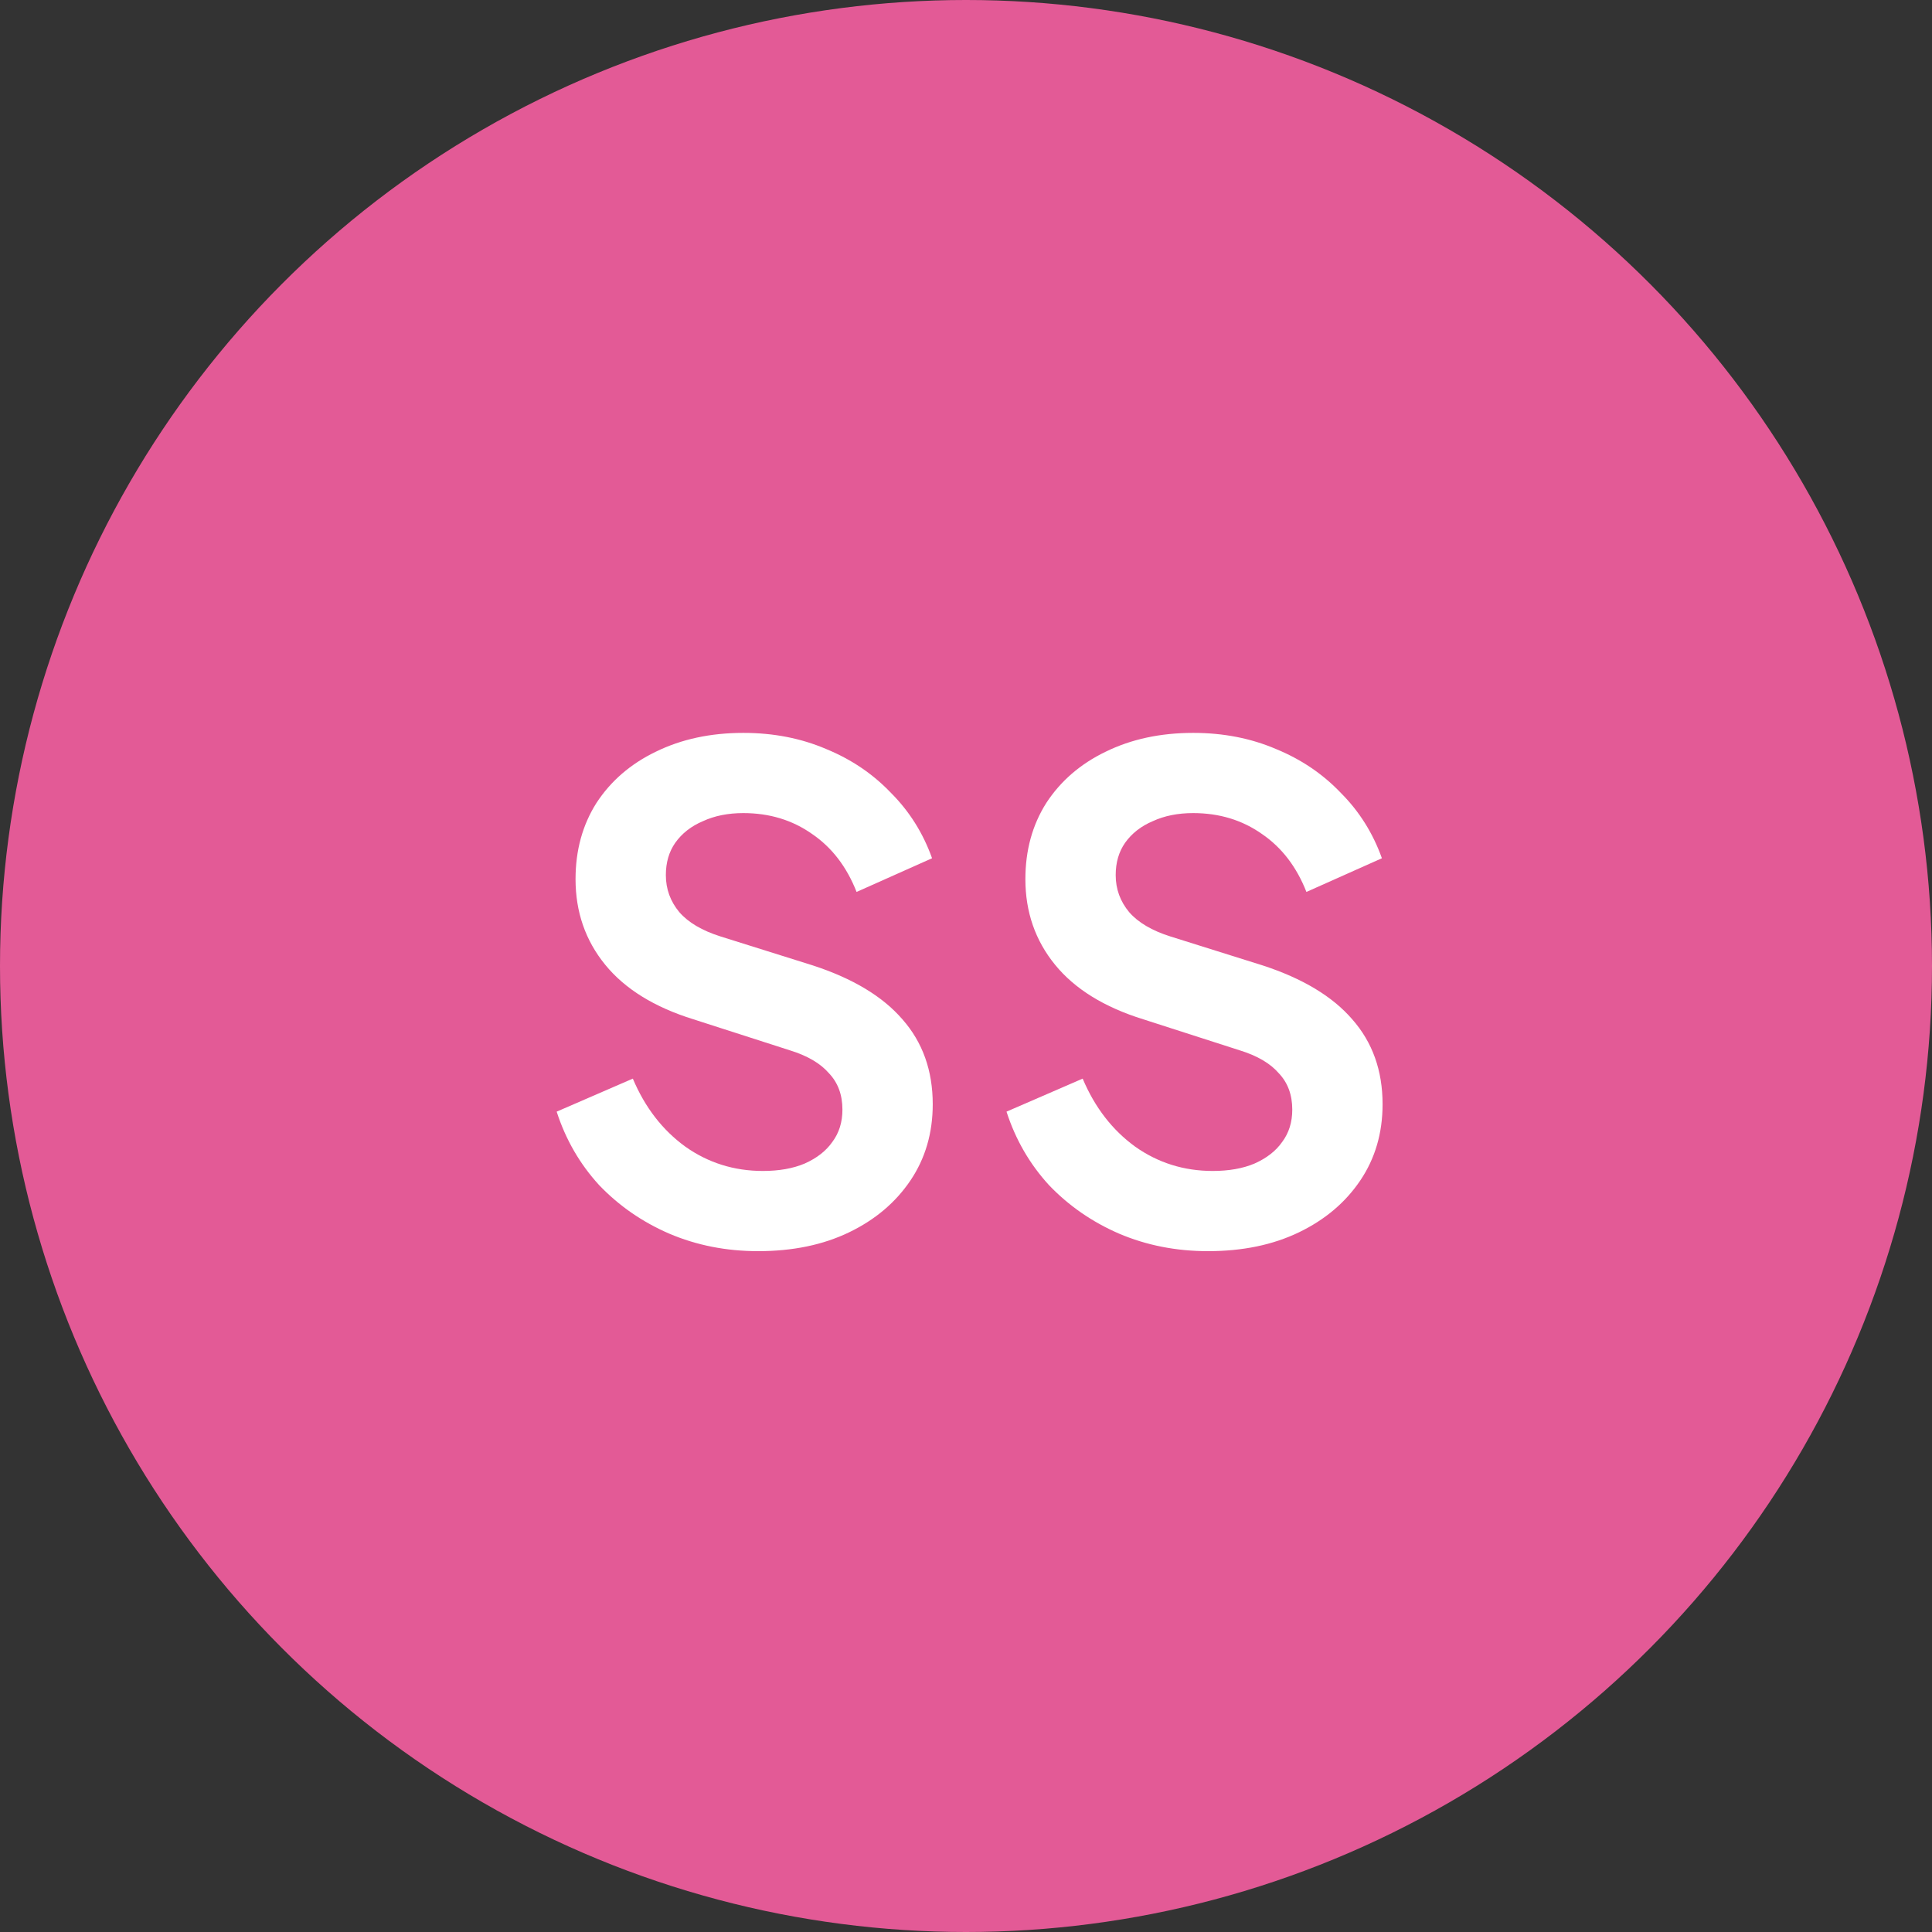
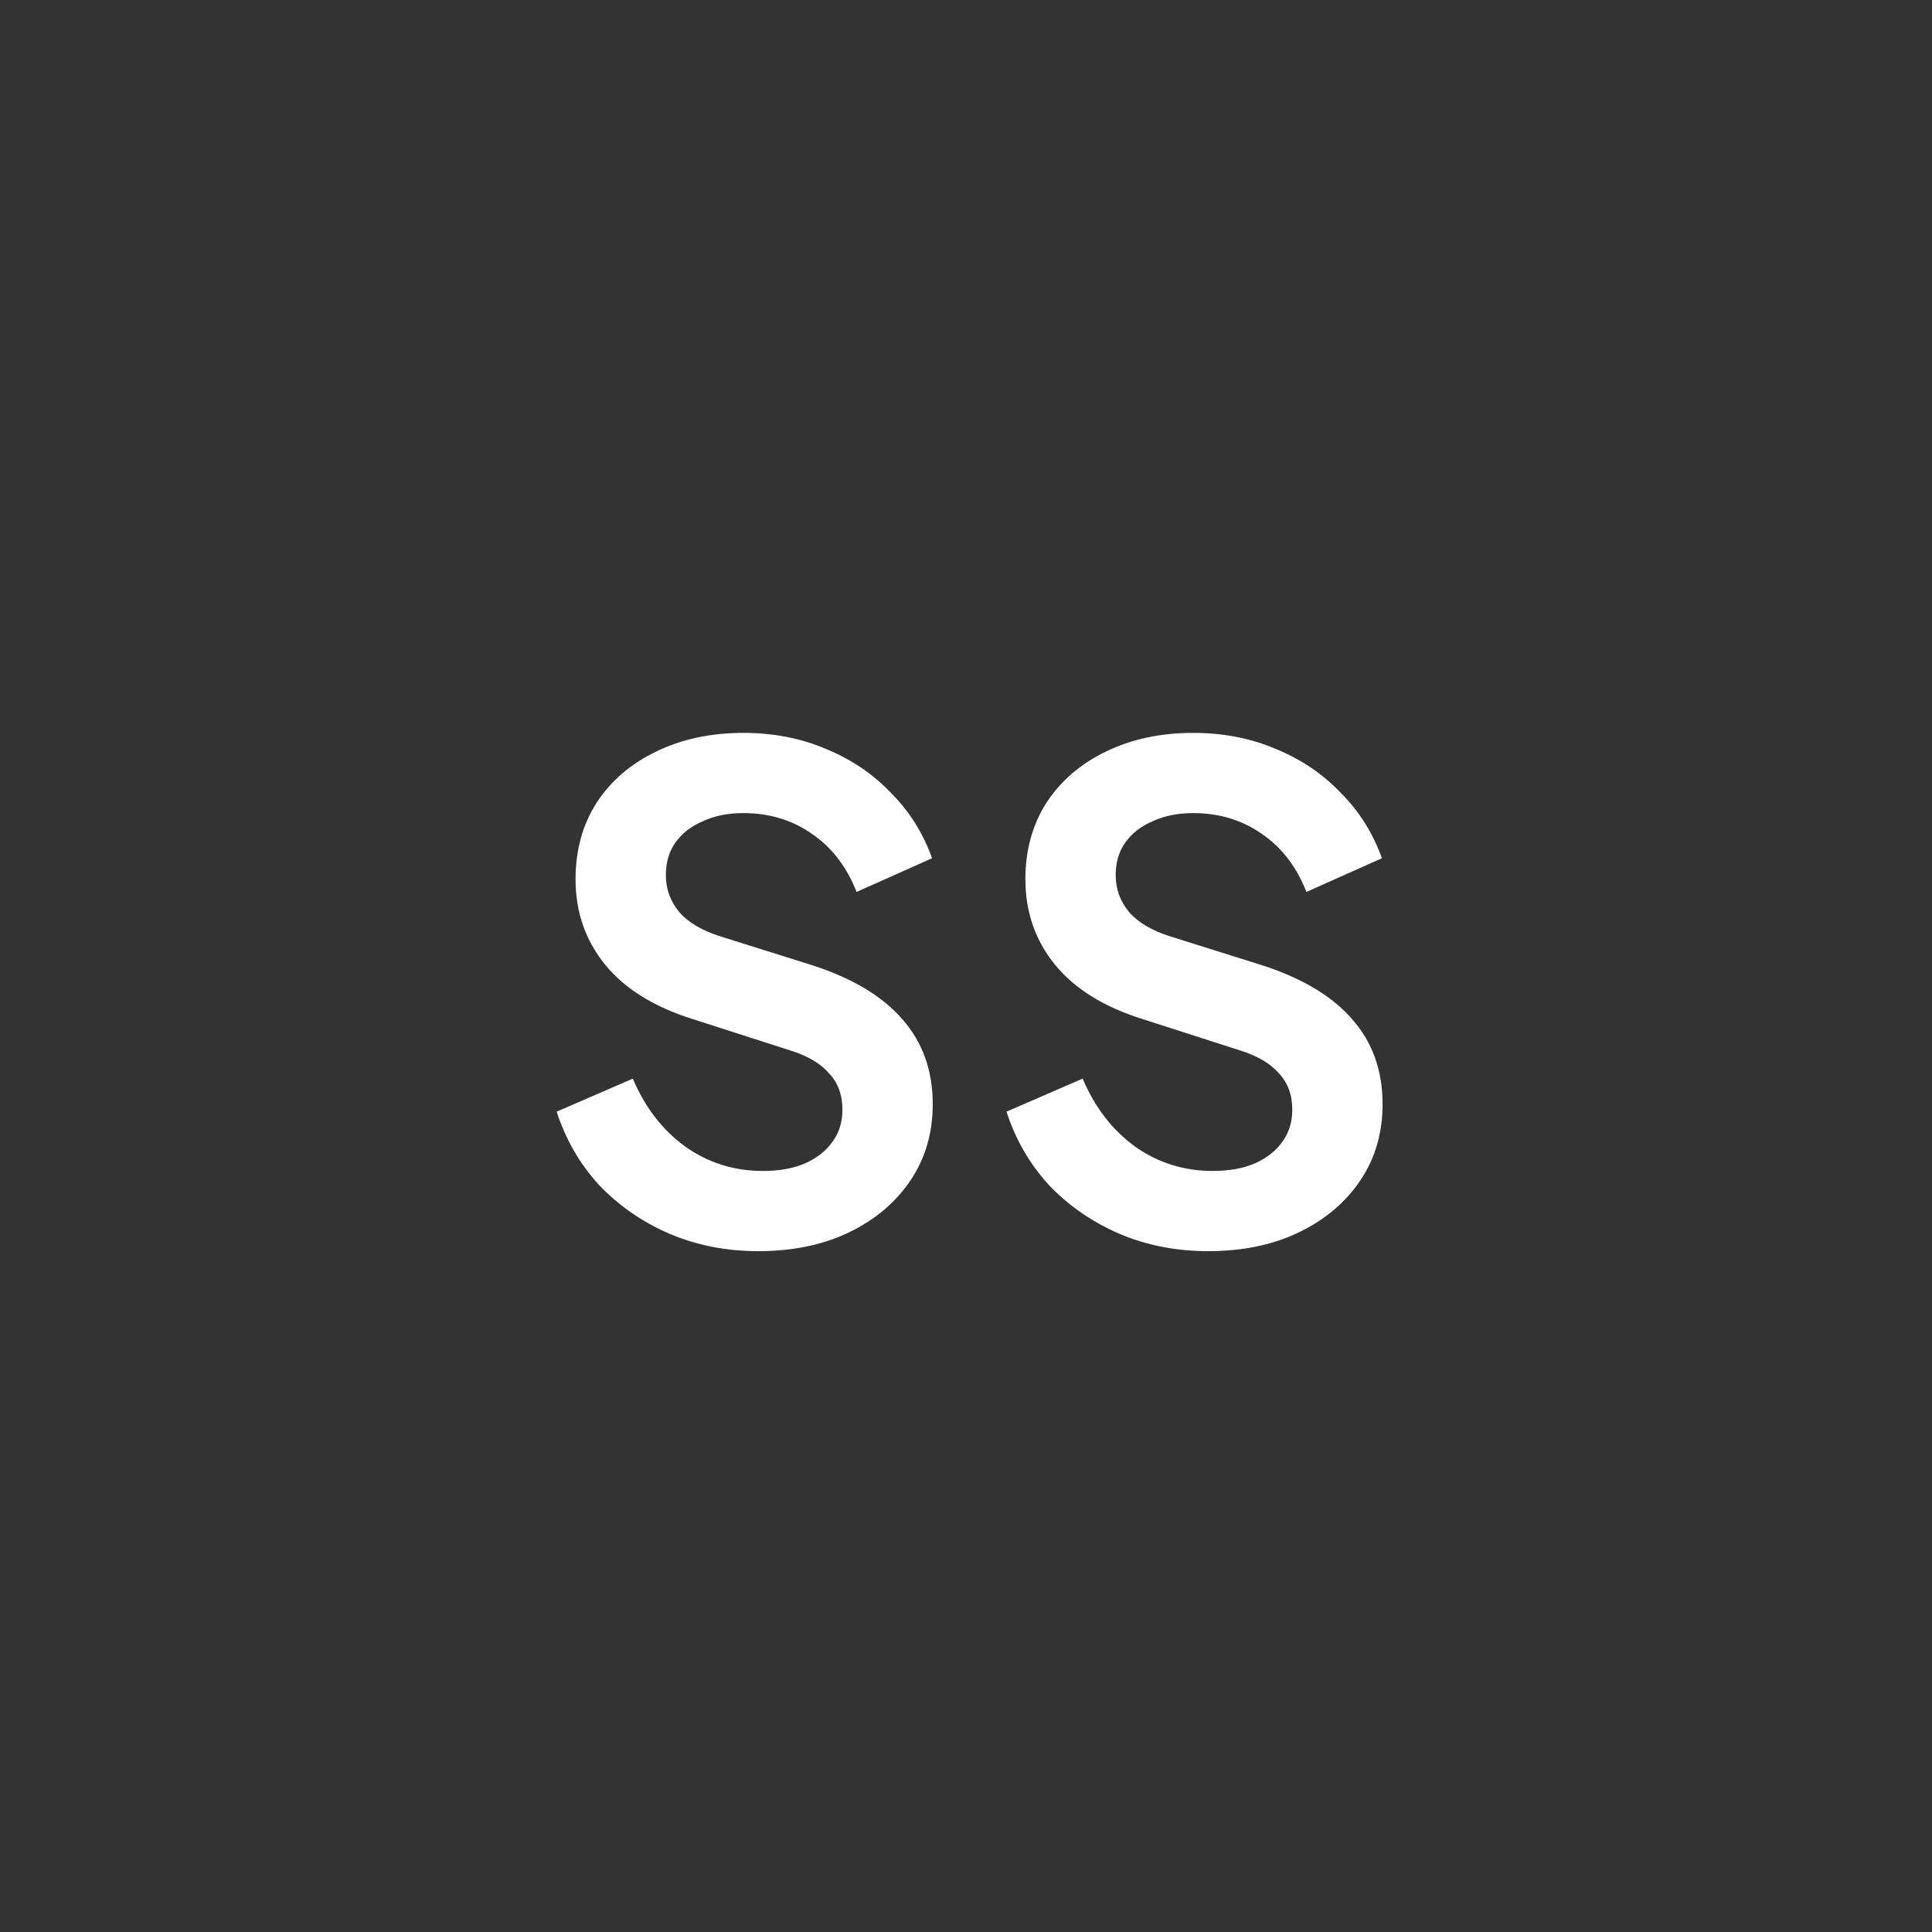
<svg xmlns="http://www.w3.org/2000/svg" width="129" height="129" viewBox="0 0 129 129" fill="none">
  <rect x="0" y="0" width="129" height="129" fill="#333333" stroke="none" />
-   <circle cx="64.5" cy="64.5" r="64.5" fill="#E35A96" />
  <path d="M50.624 83.54C48.494 83.54 46.514 83.15 44.684 82.37C42.884 81.59 41.324 80.51 40.004 79.13C38.714 77.72 37.769 76.085 37.169 74.225L42.254 72.02C43.064 73.94 44.234 75.455 45.764 76.565C47.294 77.645 49.019 78.185 50.939 78.185C52.019 78.185 52.949 78.02 53.729 77.69C54.539 77.33 55.154 76.85 55.574 76.25C56.024 75.65 56.249 74.93 56.249 74.09C56.249 73.1 55.949 72.29 55.349 71.66C54.779 71 53.909 70.49 52.739 70.13L46.304 68.06C43.694 67.25 41.729 66.035 40.409 64.415C39.089 62.795 38.429 60.89 38.429 58.7C38.429 56.78 38.894 55.085 39.824 53.615C40.784 52.145 42.104 51.005 43.784 50.195C45.494 49.355 47.444 48.935 49.634 48.935C51.644 48.935 53.489 49.295 55.169 50.015C56.849 50.705 58.289 51.68 59.489 52.94C60.719 54.17 61.634 55.625 62.234 57.305L57.194 59.555C56.534 57.875 55.544 56.585 54.224 55.685C52.904 54.755 51.374 54.29 49.634 54.29C48.614 54.29 47.714 54.47 46.934 54.83C46.154 55.16 45.539 55.64 45.089 56.27C44.669 56.87 44.459 57.59 44.459 58.43C44.459 59.36 44.759 60.185 45.359 60.905C45.959 61.595 46.874 62.135 48.104 62.525L54.269 64.46C56.939 65.33 58.934 66.53 60.254 68.06C61.604 69.59 62.279 71.48 62.279 73.73C62.279 75.65 61.784 77.345 60.794 78.815C59.804 80.285 58.439 81.44 56.699 82.28C54.959 83.12 52.934 83.54 50.624 83.54ZM80.66 83.54C78.53 83.54 76.55 83.15 74.72 82.37C72.92 81.59 71.36 80.51 70.04 79.13C68.75 77.72 67.805 76.085 67.205 74.225L72.29 72.02C73.1 73.94 74.27 75.455 75.8 76.565C77.33 77.645 79.055 78.185 80.975 78.185C82.055 78.185 82.985 78.02 83.765 77.69C84.575 77.33 85.19 76.85 85.61 76.25C86.06 75.65 86.285 74.93 86.285 74.09C86.285 73.1 85.985 72.29 85.385 71.66C84.815 71 83.945 70.49 82.775 70.13L76.34 68.06C73.73 67.25 71.765 66.035 70.445 64.415C69.125 62.795 68.465 60.89 68.465 58.7C68.465 56.78 68.93 55.085 69.86 53.615C70.82 52.145 72.14 51.005 73.82 50.195C75.53 49.355 77.48 48.935 79.67 48.935C81.68 48.935 83.525 49.295 85.205 50.015C86.885 50.705 88.325 51.68 89.525 52.94C90.755 54.17 91.67 55.625 92.27 57.305L87.23 59.555C86.57 57.875 85.58 56.585 84.26 55.685C82.94 54.755 81.41 54.29 79.67 54.29C78.65 54.29 77.75 54.47 76.97 54.83C76.19 55.16 75.575 55.64 75.125 56.27C74.705 56.87 74.495 57.59 74.495 58.43C74.495 59.36 74.795 60.185 75.395 60.905C75.995 61.595 76.91 62.135 78.14 62.525L84.305 64.46C86.975 65.33 88.97 66.53 90.29 68.06C91.64 69.59 92.315 71.48 92.315 73.73C92.315 75.65 91.82 77.345 90.83 78.815C89.84 80.285 88.475 81.44 86.735 82.28C84.995 83.12 82.97 83.54 80.66 83.54Z" fill="white" />
</svg>